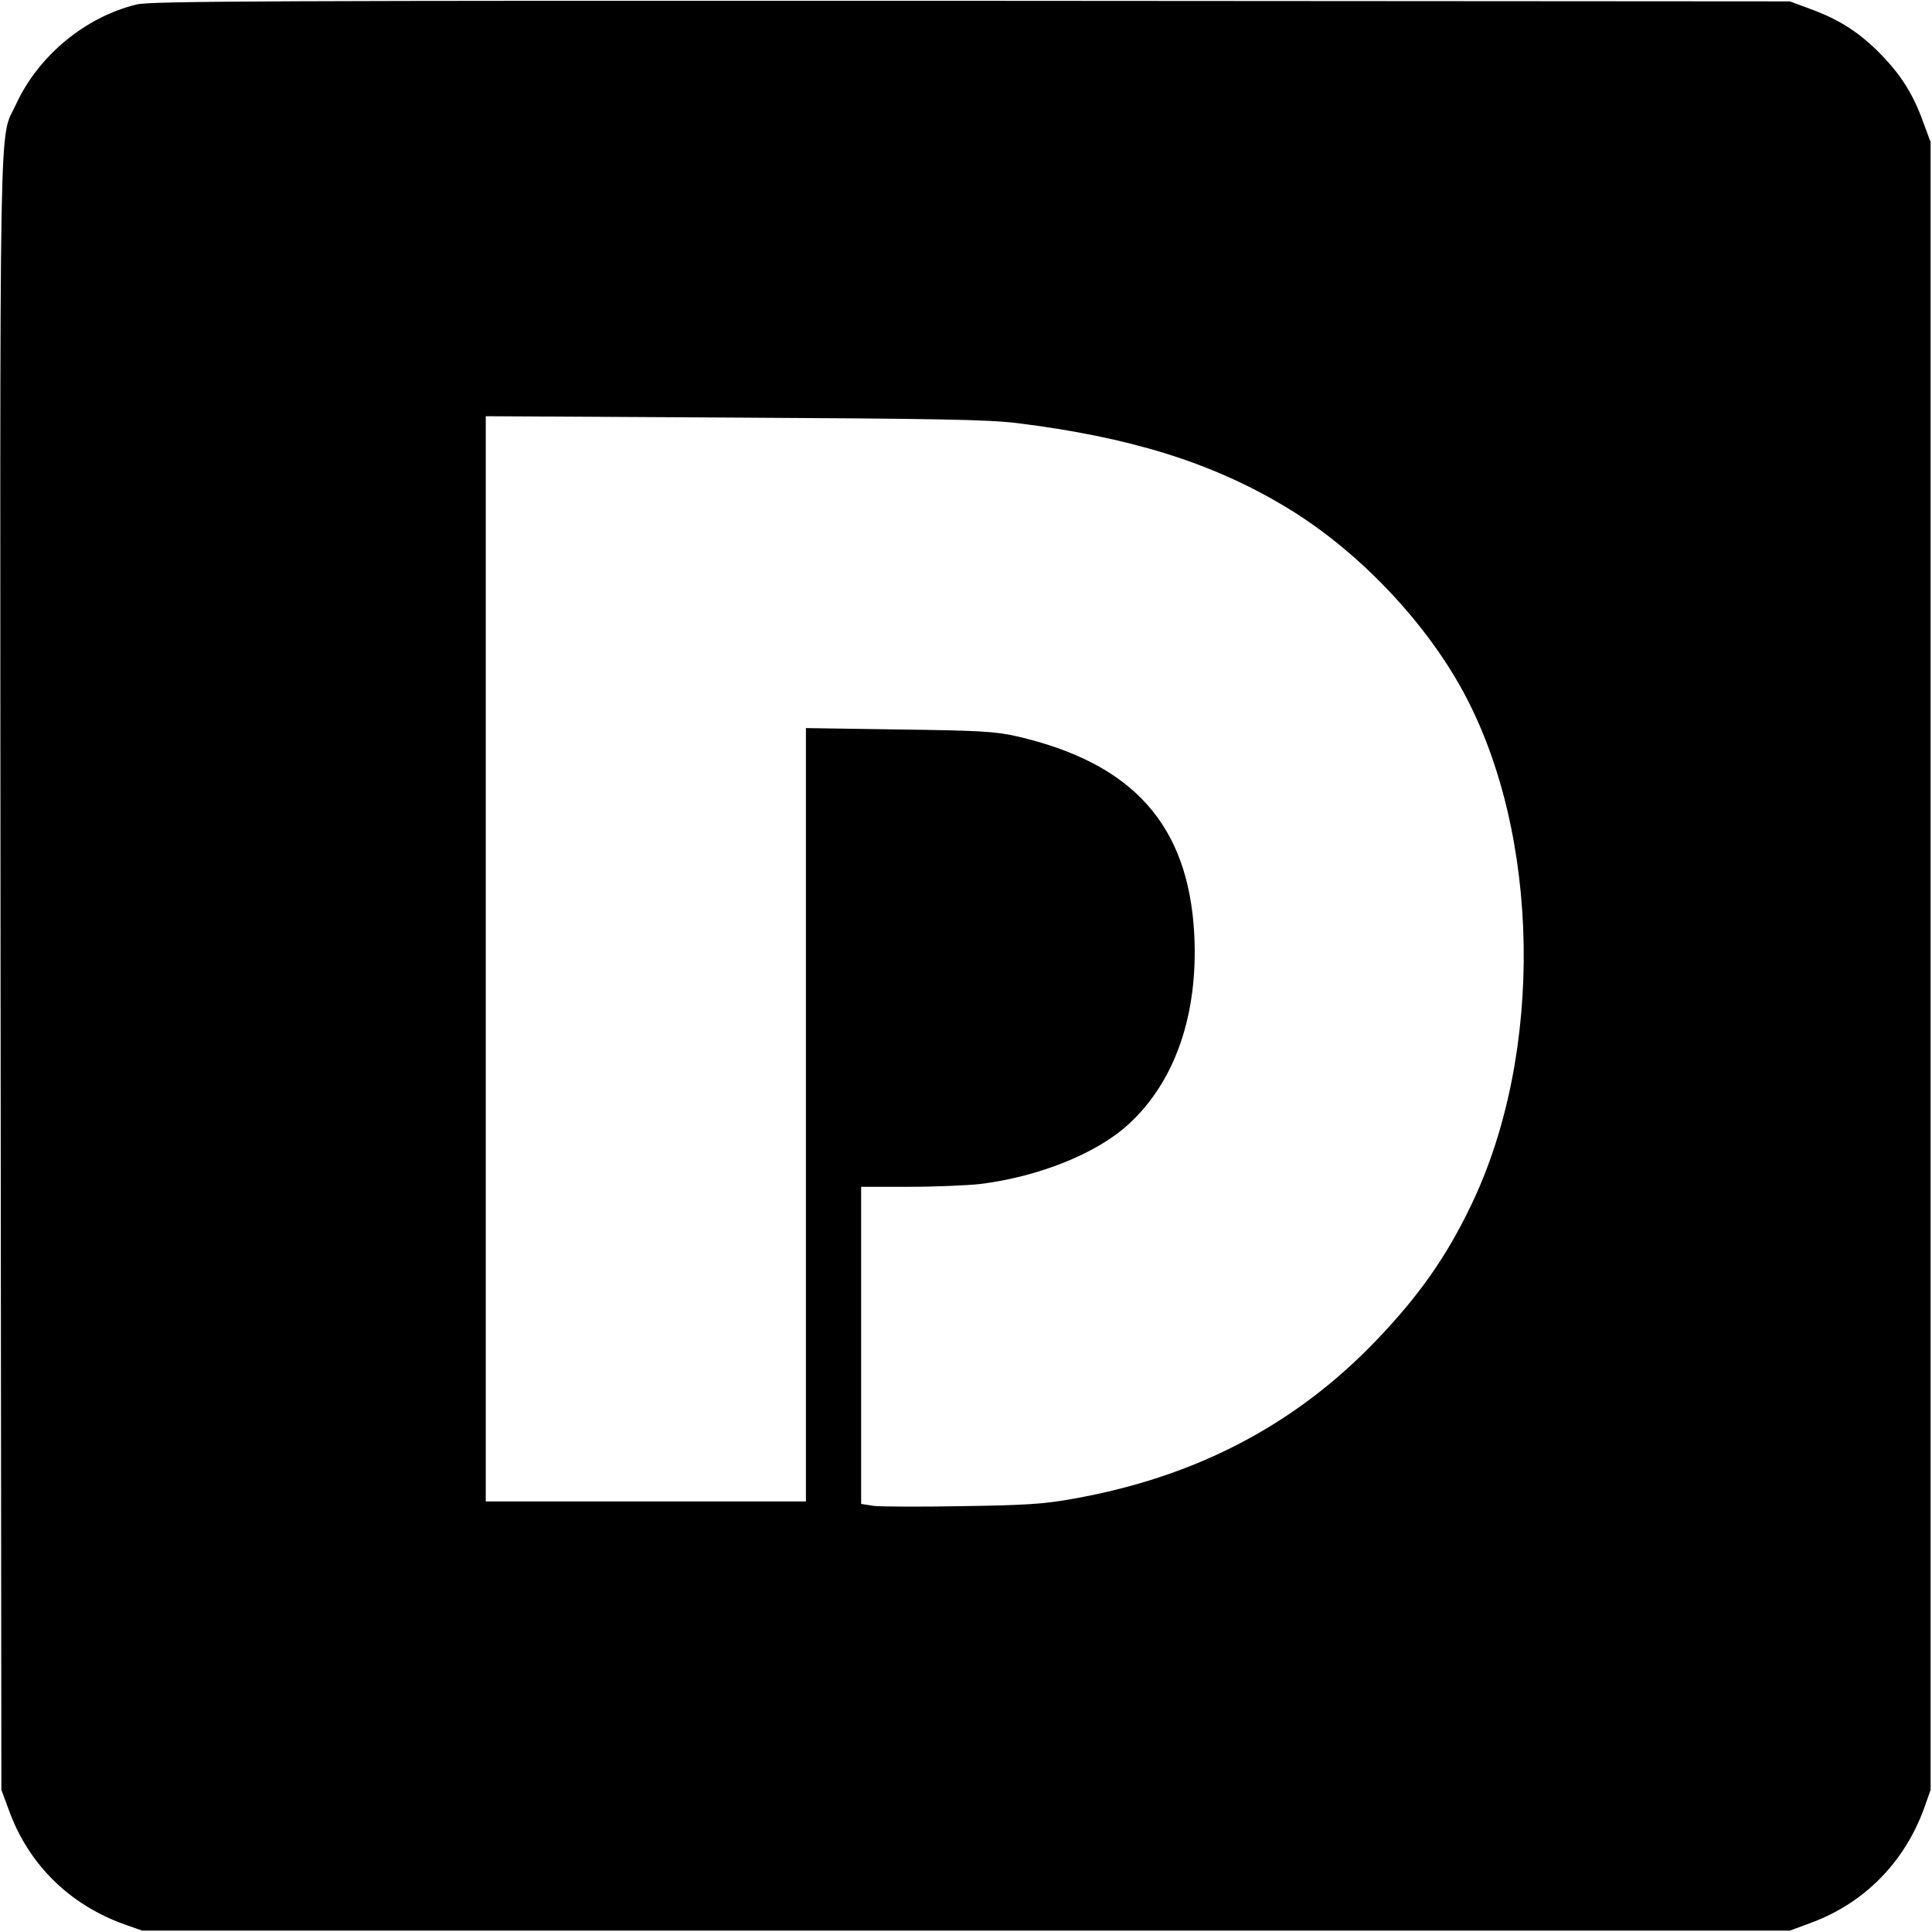
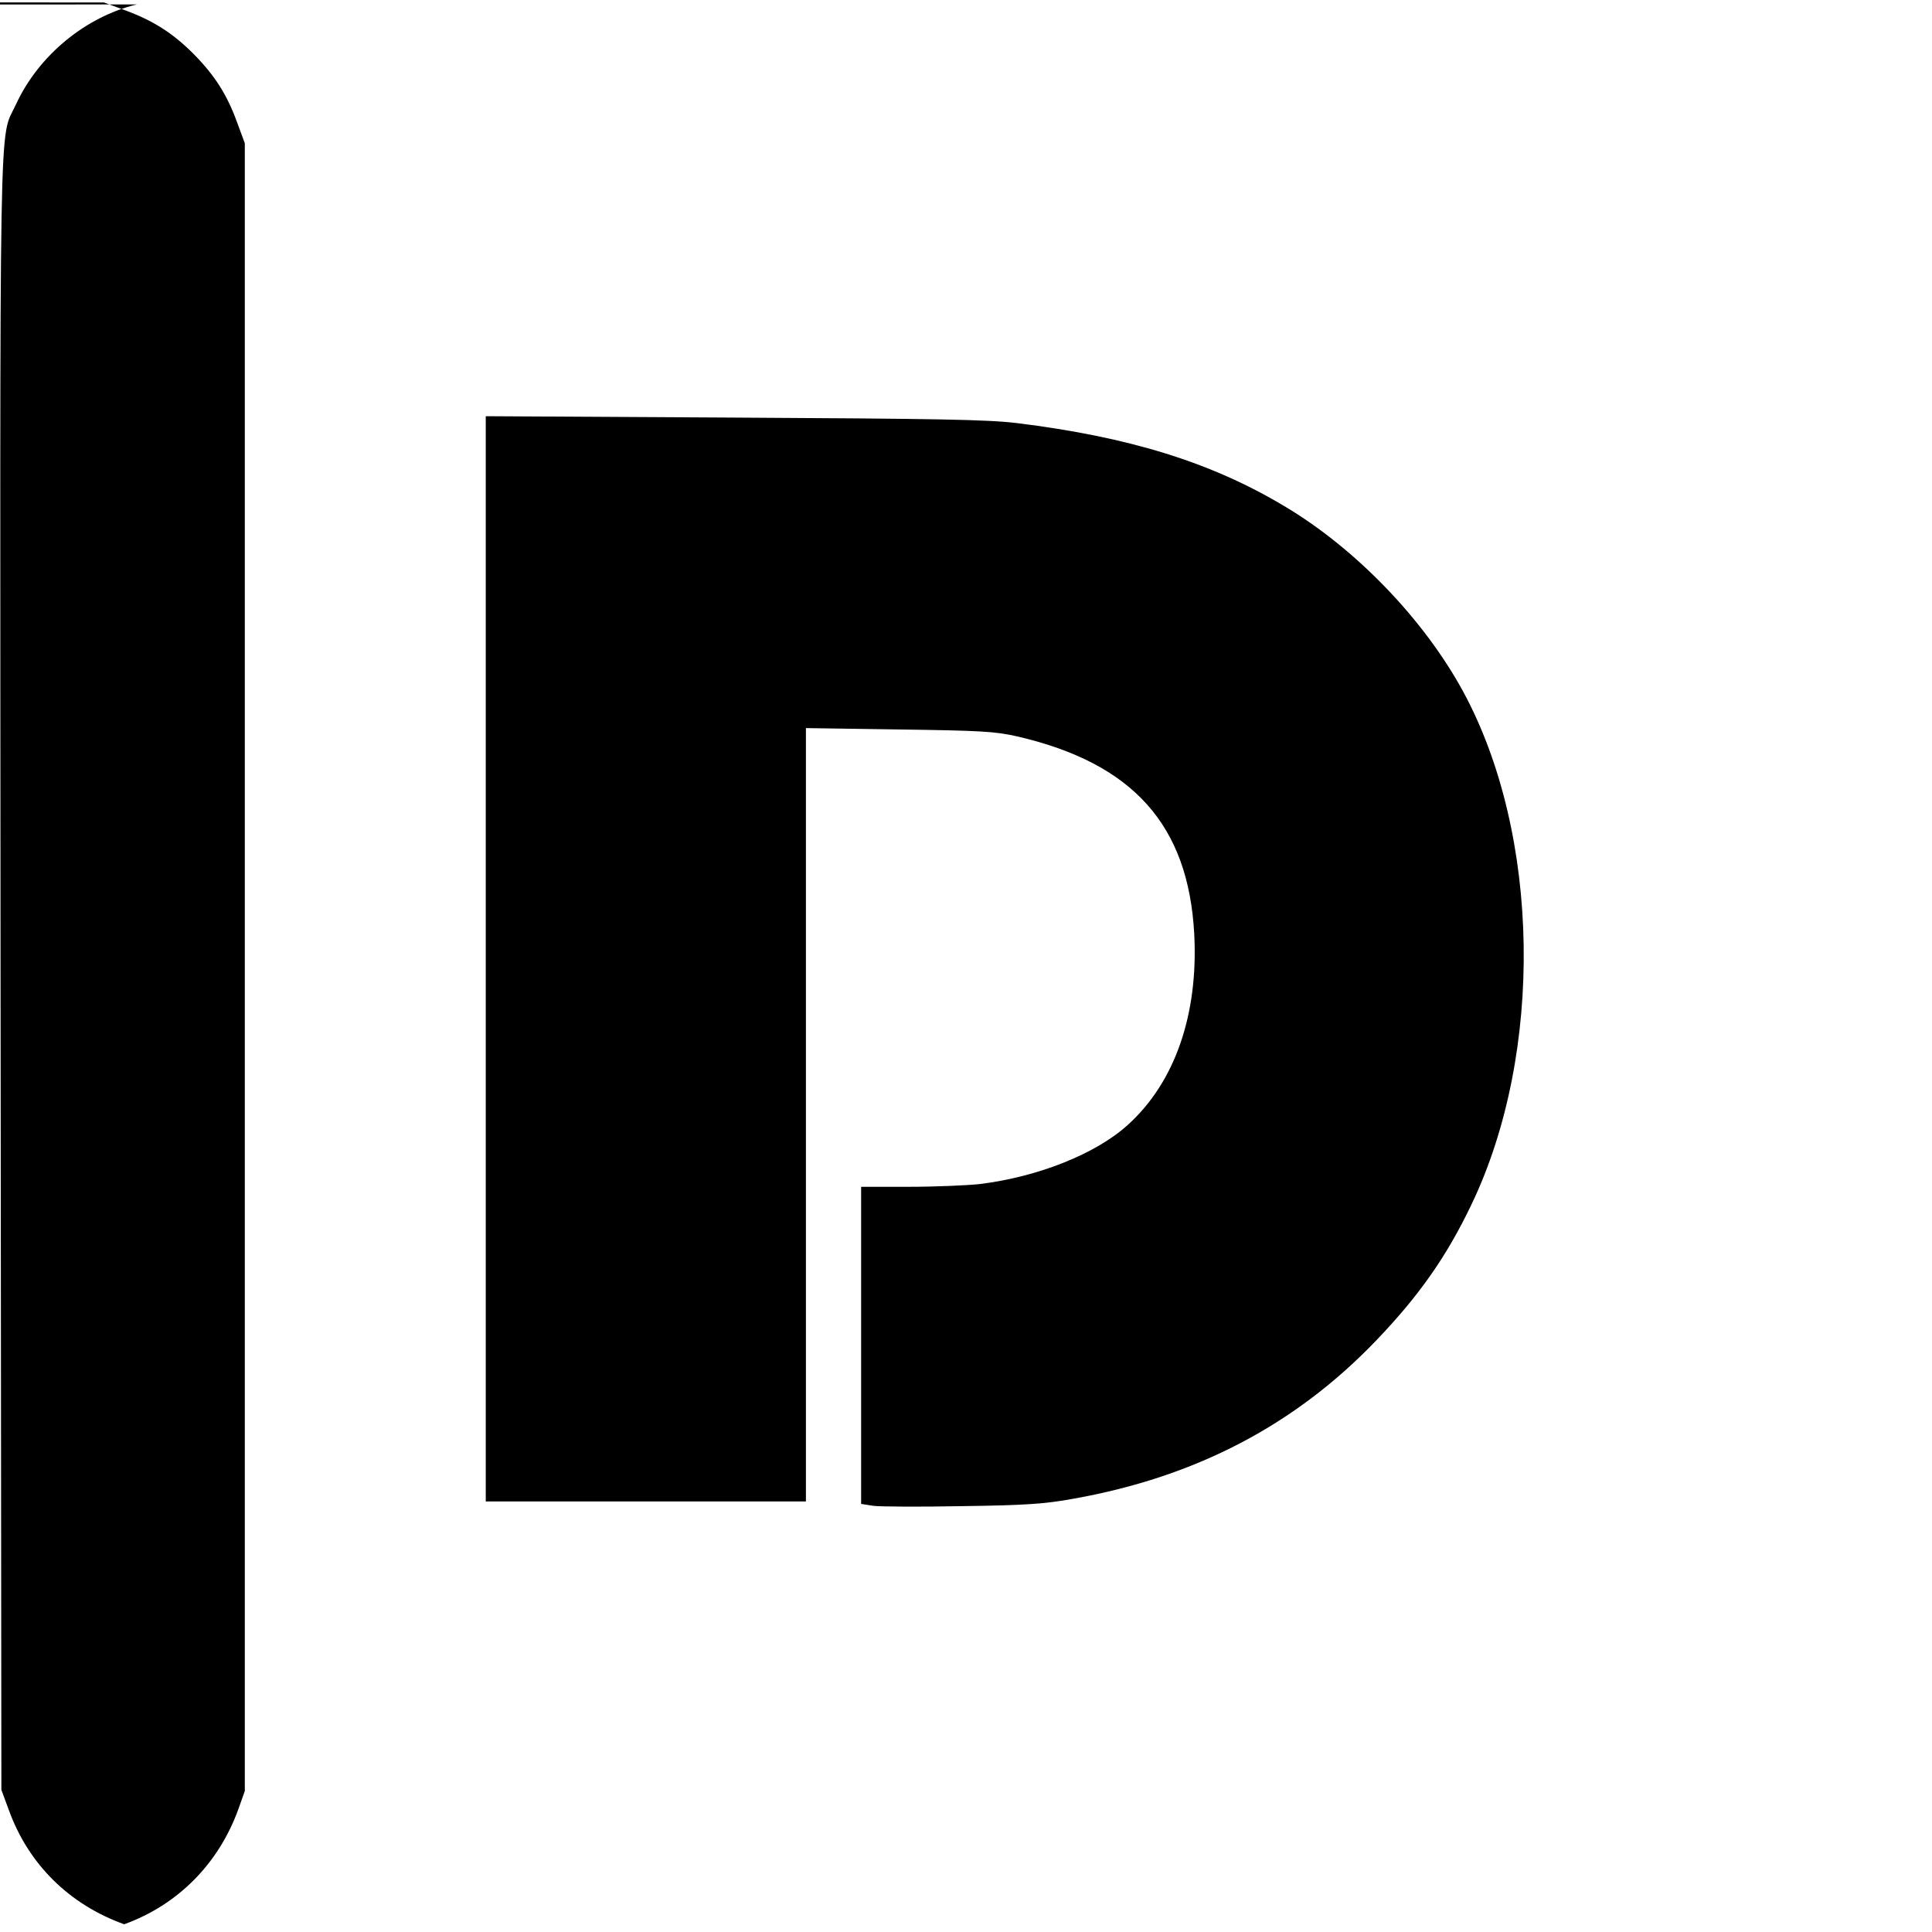
<svg xmlns="http://www.w3.org/2000/svg" version="1.0" width="700pt" height="700pt" viewBox="0 0 700 700" preserveAspectRatio="xMidYMid meet">
  <g transform="translate(0,700) scale(0.1,-0.1)" fill="#000000" stroke="none">
-     <path d="M496 6984 c-187 -45 -357 -186 -438 -362 -63 -137 -58 94 -56 -3149 l3 -2958 27 -73 c71 -197 220 -343 418 -414 l65 -23 2985 0 2985 0 73 27 c196 71 343 221 414 418 l23 65 0 2985 0 2985 -27 73 c-37 103 -82 173 -159 251 -76 76 -147 121 -251 159 l-73 27 -2965 2 c-2550 1 -2973 -1 -3024 -13z m3189 -1517 c404 -50 701 -141 967 -300 260 -154 508 -412 650 -674 280 -517 293 -1308 29 -1858 -90 -188 -189 -329 -344 -491 -293 -306 -653 -495 -1097 -574 -103 -19 -175 -24 -403 -27 -152 -3 -297 -2 -322 1 l-45 7 0 575 0 574 173 0 c95 0 211 5 257 10 212 26 422 110 537 215 170 154 255 399 240 690 -21 396 -222 620 -642 717 -79 18 -133 21 -427 25 l-338 5 0 -1401 0 -1401 -580 0 -580 0 0 1966 0 1966 898 -5 c735 -4 921 -7 1027 -20z" />
+     <path d="M496 6984 c-187 -45 -357 -186 -438 -362 -63 -137 -58 94 -56 -3149 l3 -2958 27 -73 c71 -197 220 -343 418 -414 c196 71 343 221 414 418 l23 65 0 2985 0 2985 -27 73 c-37 103 -82 173 -159 251 -76 76 -147 121 -251 159 l-73 27 -2965 2 c-2550 1 -2973 -1 -3024 -13z m3189 -1517 c404 -50 701 -141 967 -300 260 -154 508 -412 650 -674 280 -517 293 -1308 29 -1858 -90 -188 -189 -329 -344 -491 -293 -306 -653 -495 -1097 -574 -103 -19 -175 -24 -403 -27 -152 -3 -297 -2 -322 1 l-45 7 0 575 0 574 173 0 c95 0 211 5 257 10 212 26 422 110 537 215 170 154 255 399 240 690 -21 396 -222 620 -642 717 -79 18 -133 21 -427 25 l-338 5 0 -1401 0 -1401 -580 0 -580 0 0 1966 0 1966 898 -5 c735 -4 921 -7 1027 -20z" />
  </g>
</svg>